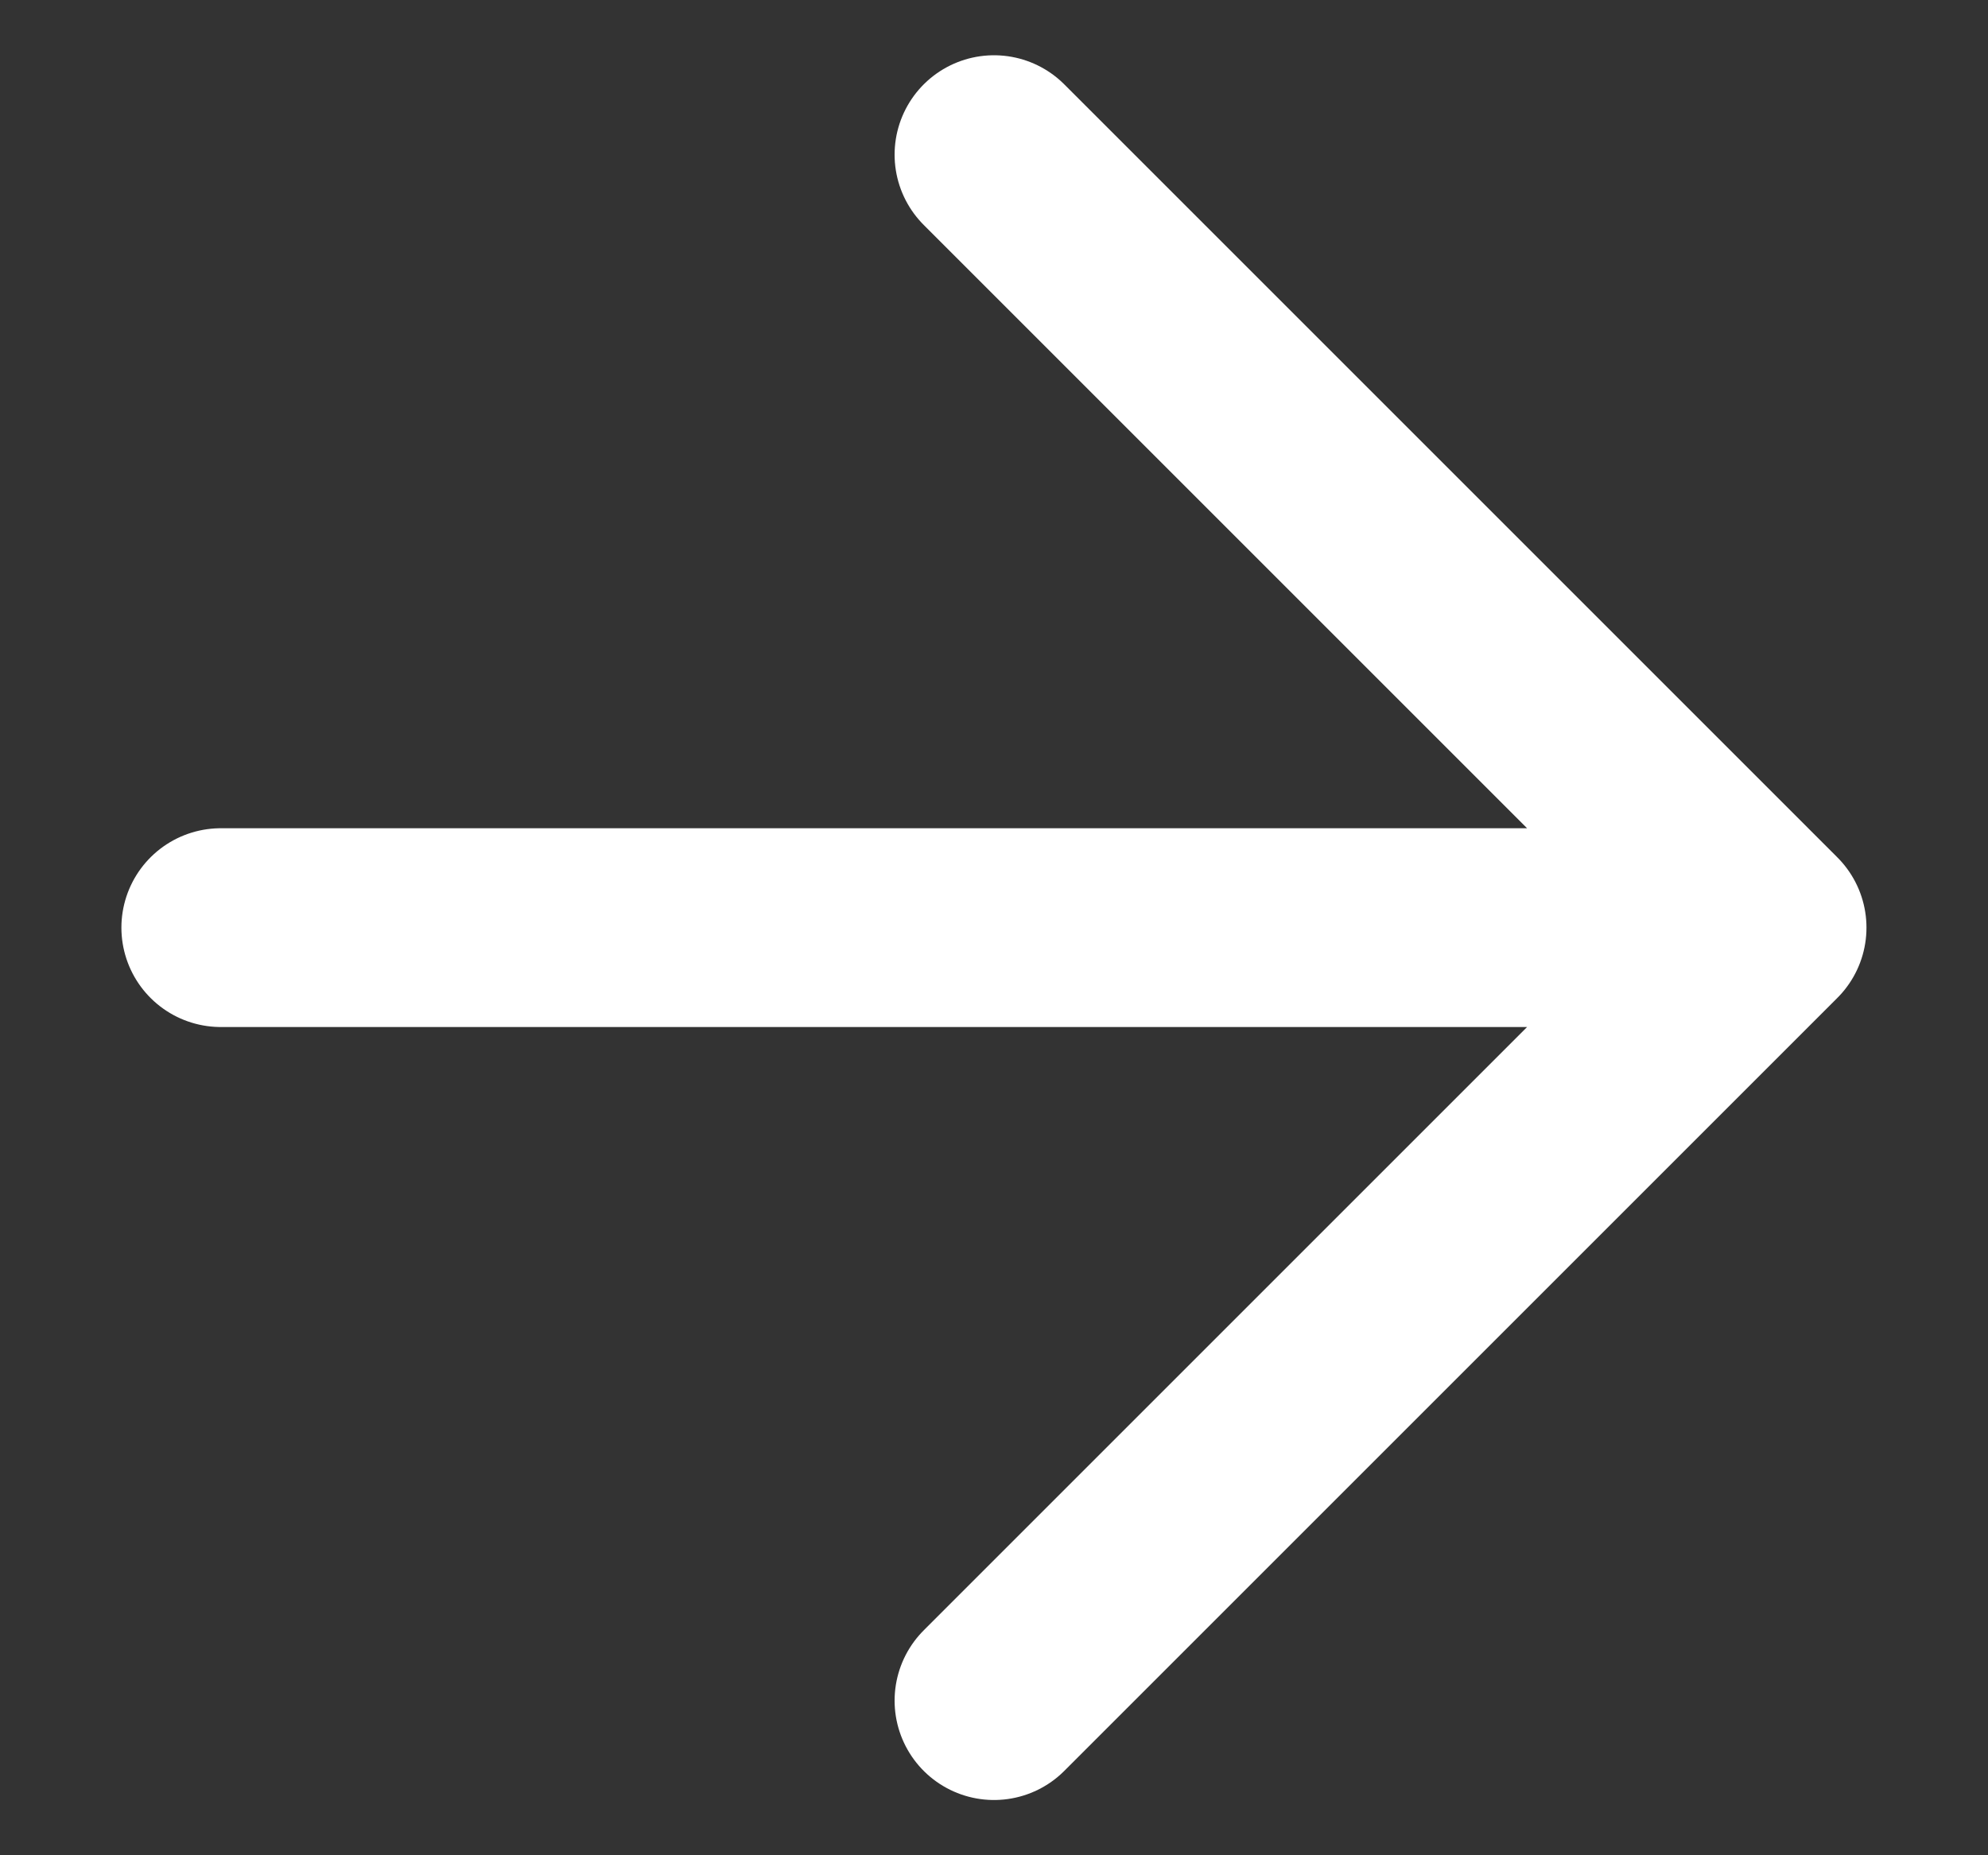
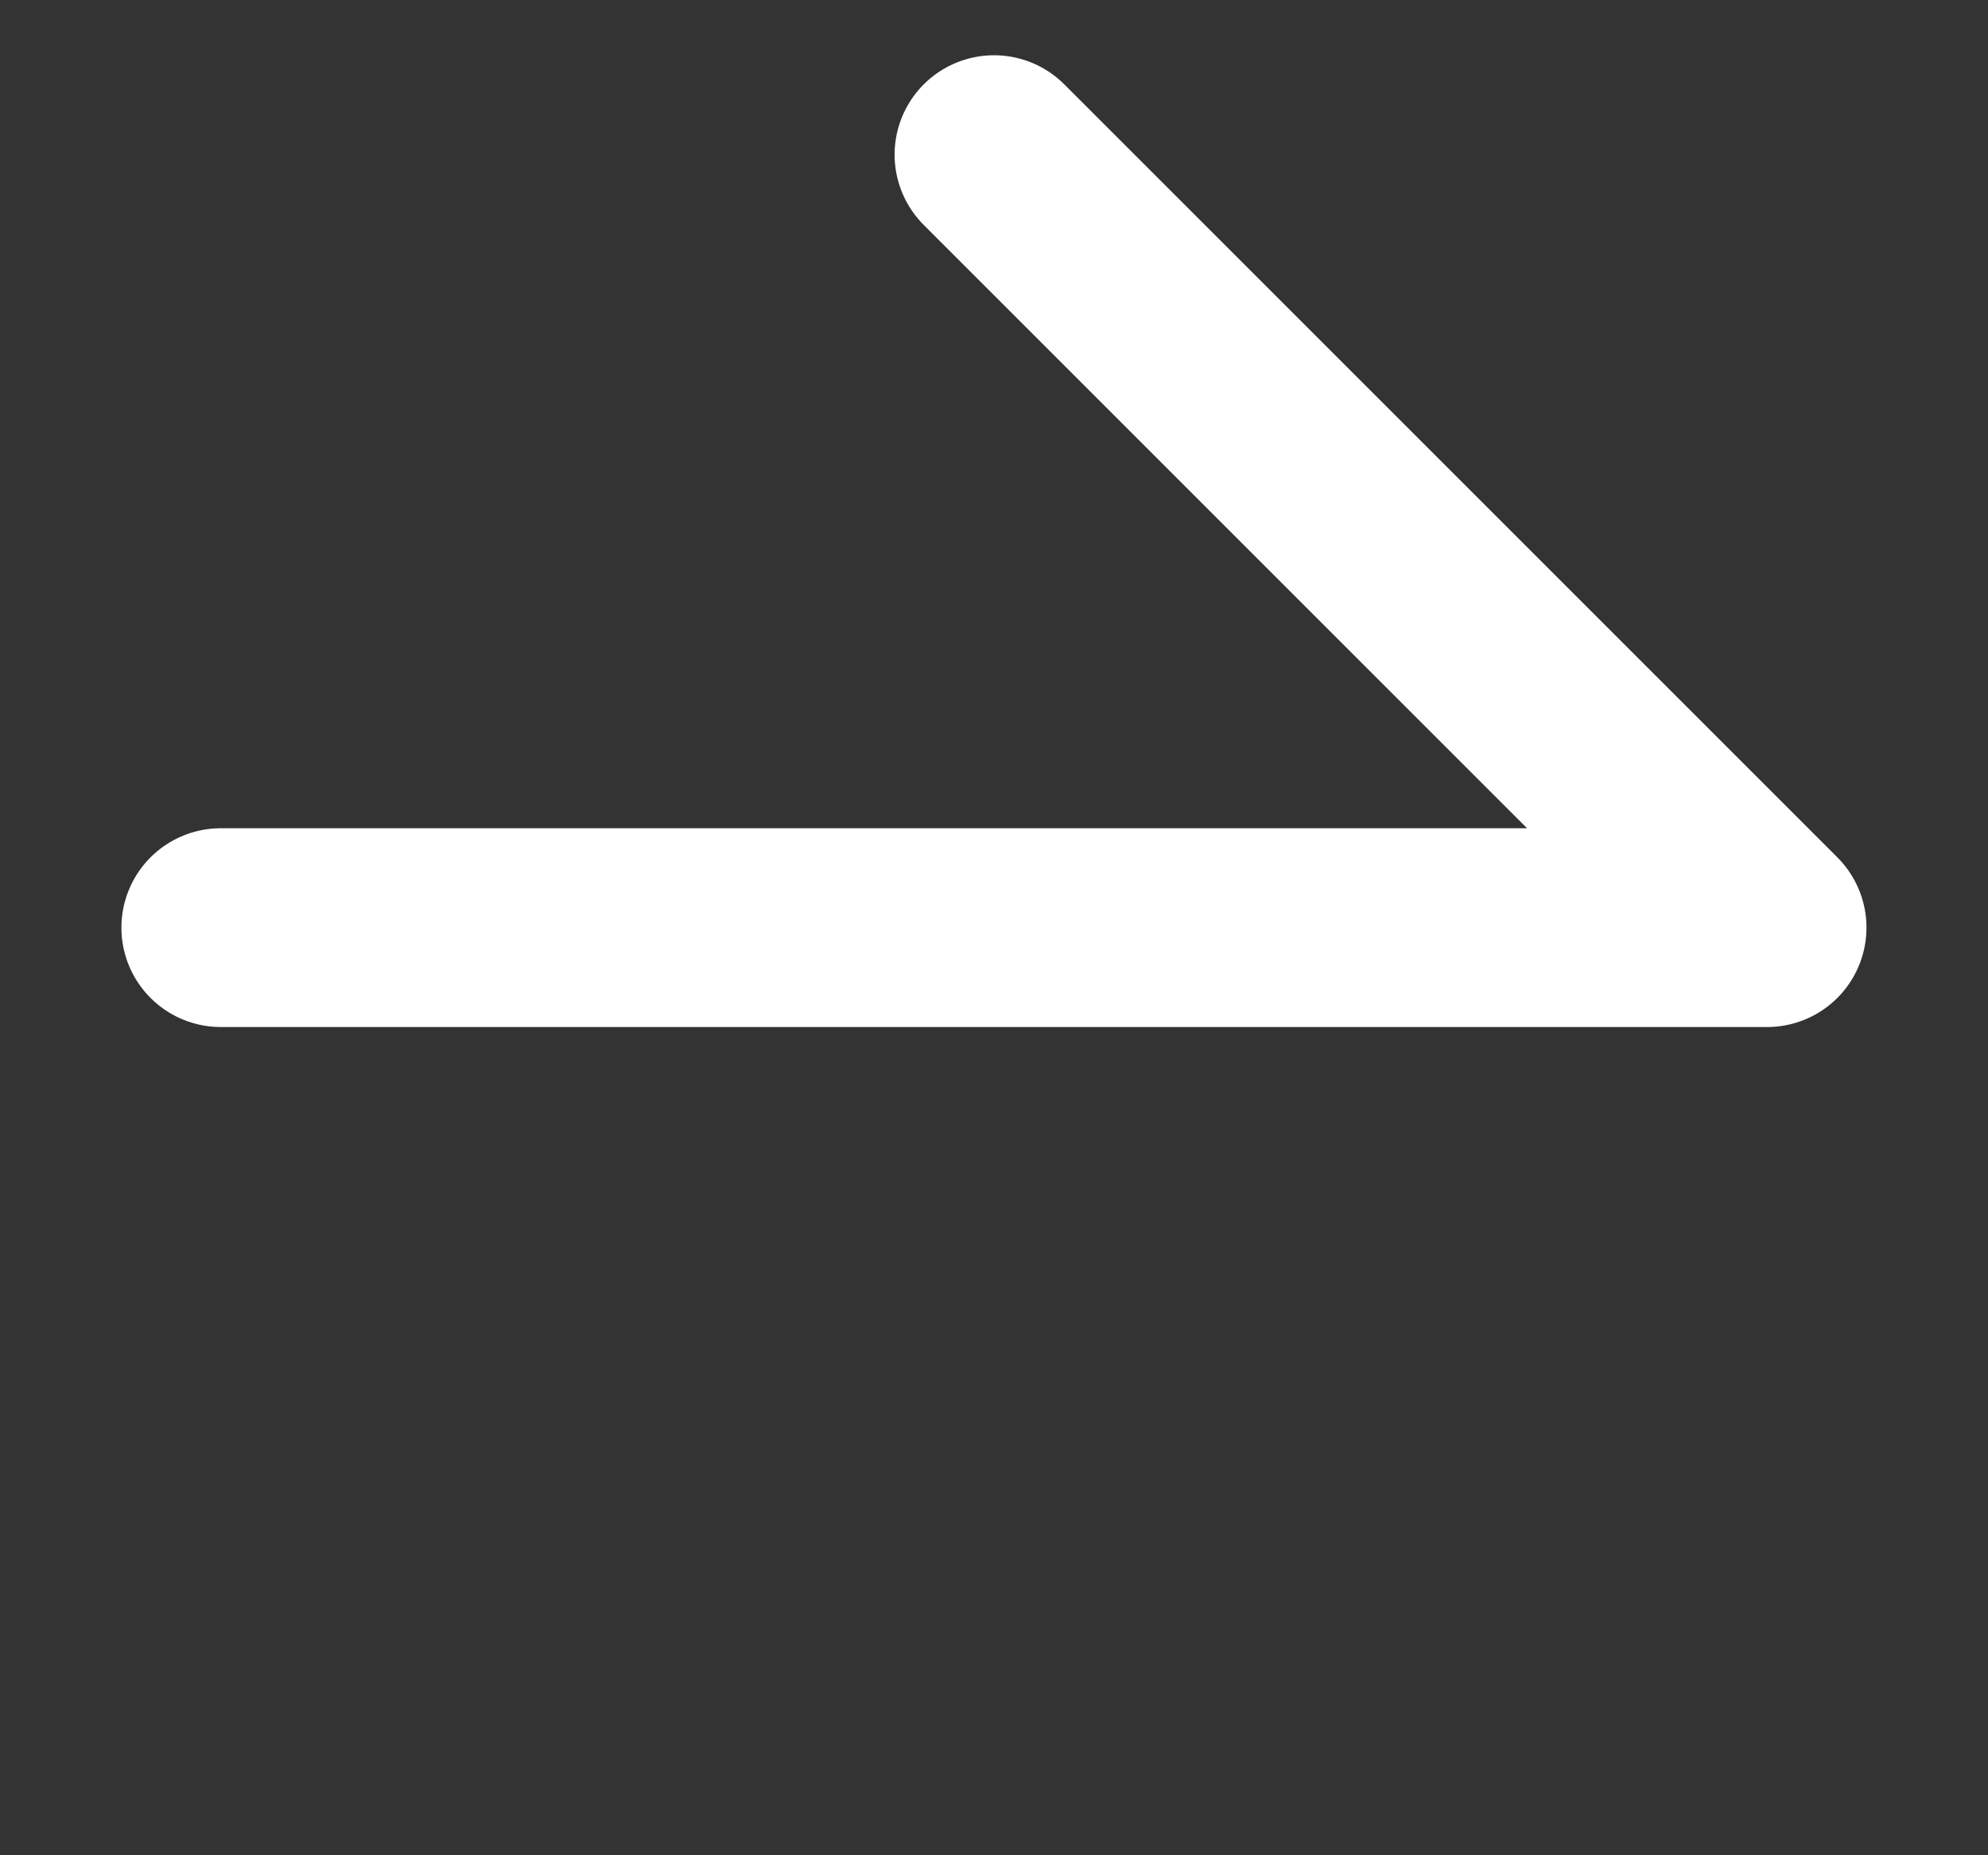
<svg xmlns="http://www.w3.org/2000/svg" width="15" height="14" viewBox="0 0 15 14" fill="none">
  <rect x="0" y="0" width="15" height="14" fill="#333333" stroke="none" />
-   <path d="M1.666 7L13.333 7M13.333 7L7.5 1.167M13.333 7L7.5 12.833" stroke="white" stroke-width="1.5" stroke-linecap="round" stroke-linejoin="round" />
+   <path d="M1.666 7L13.333 7M13.333 7L7.5 1.167M13.333 7" stroke="white" stroke-width="1.5" stroke-linecap="round" stroke-linejoin="round" />
</svg>